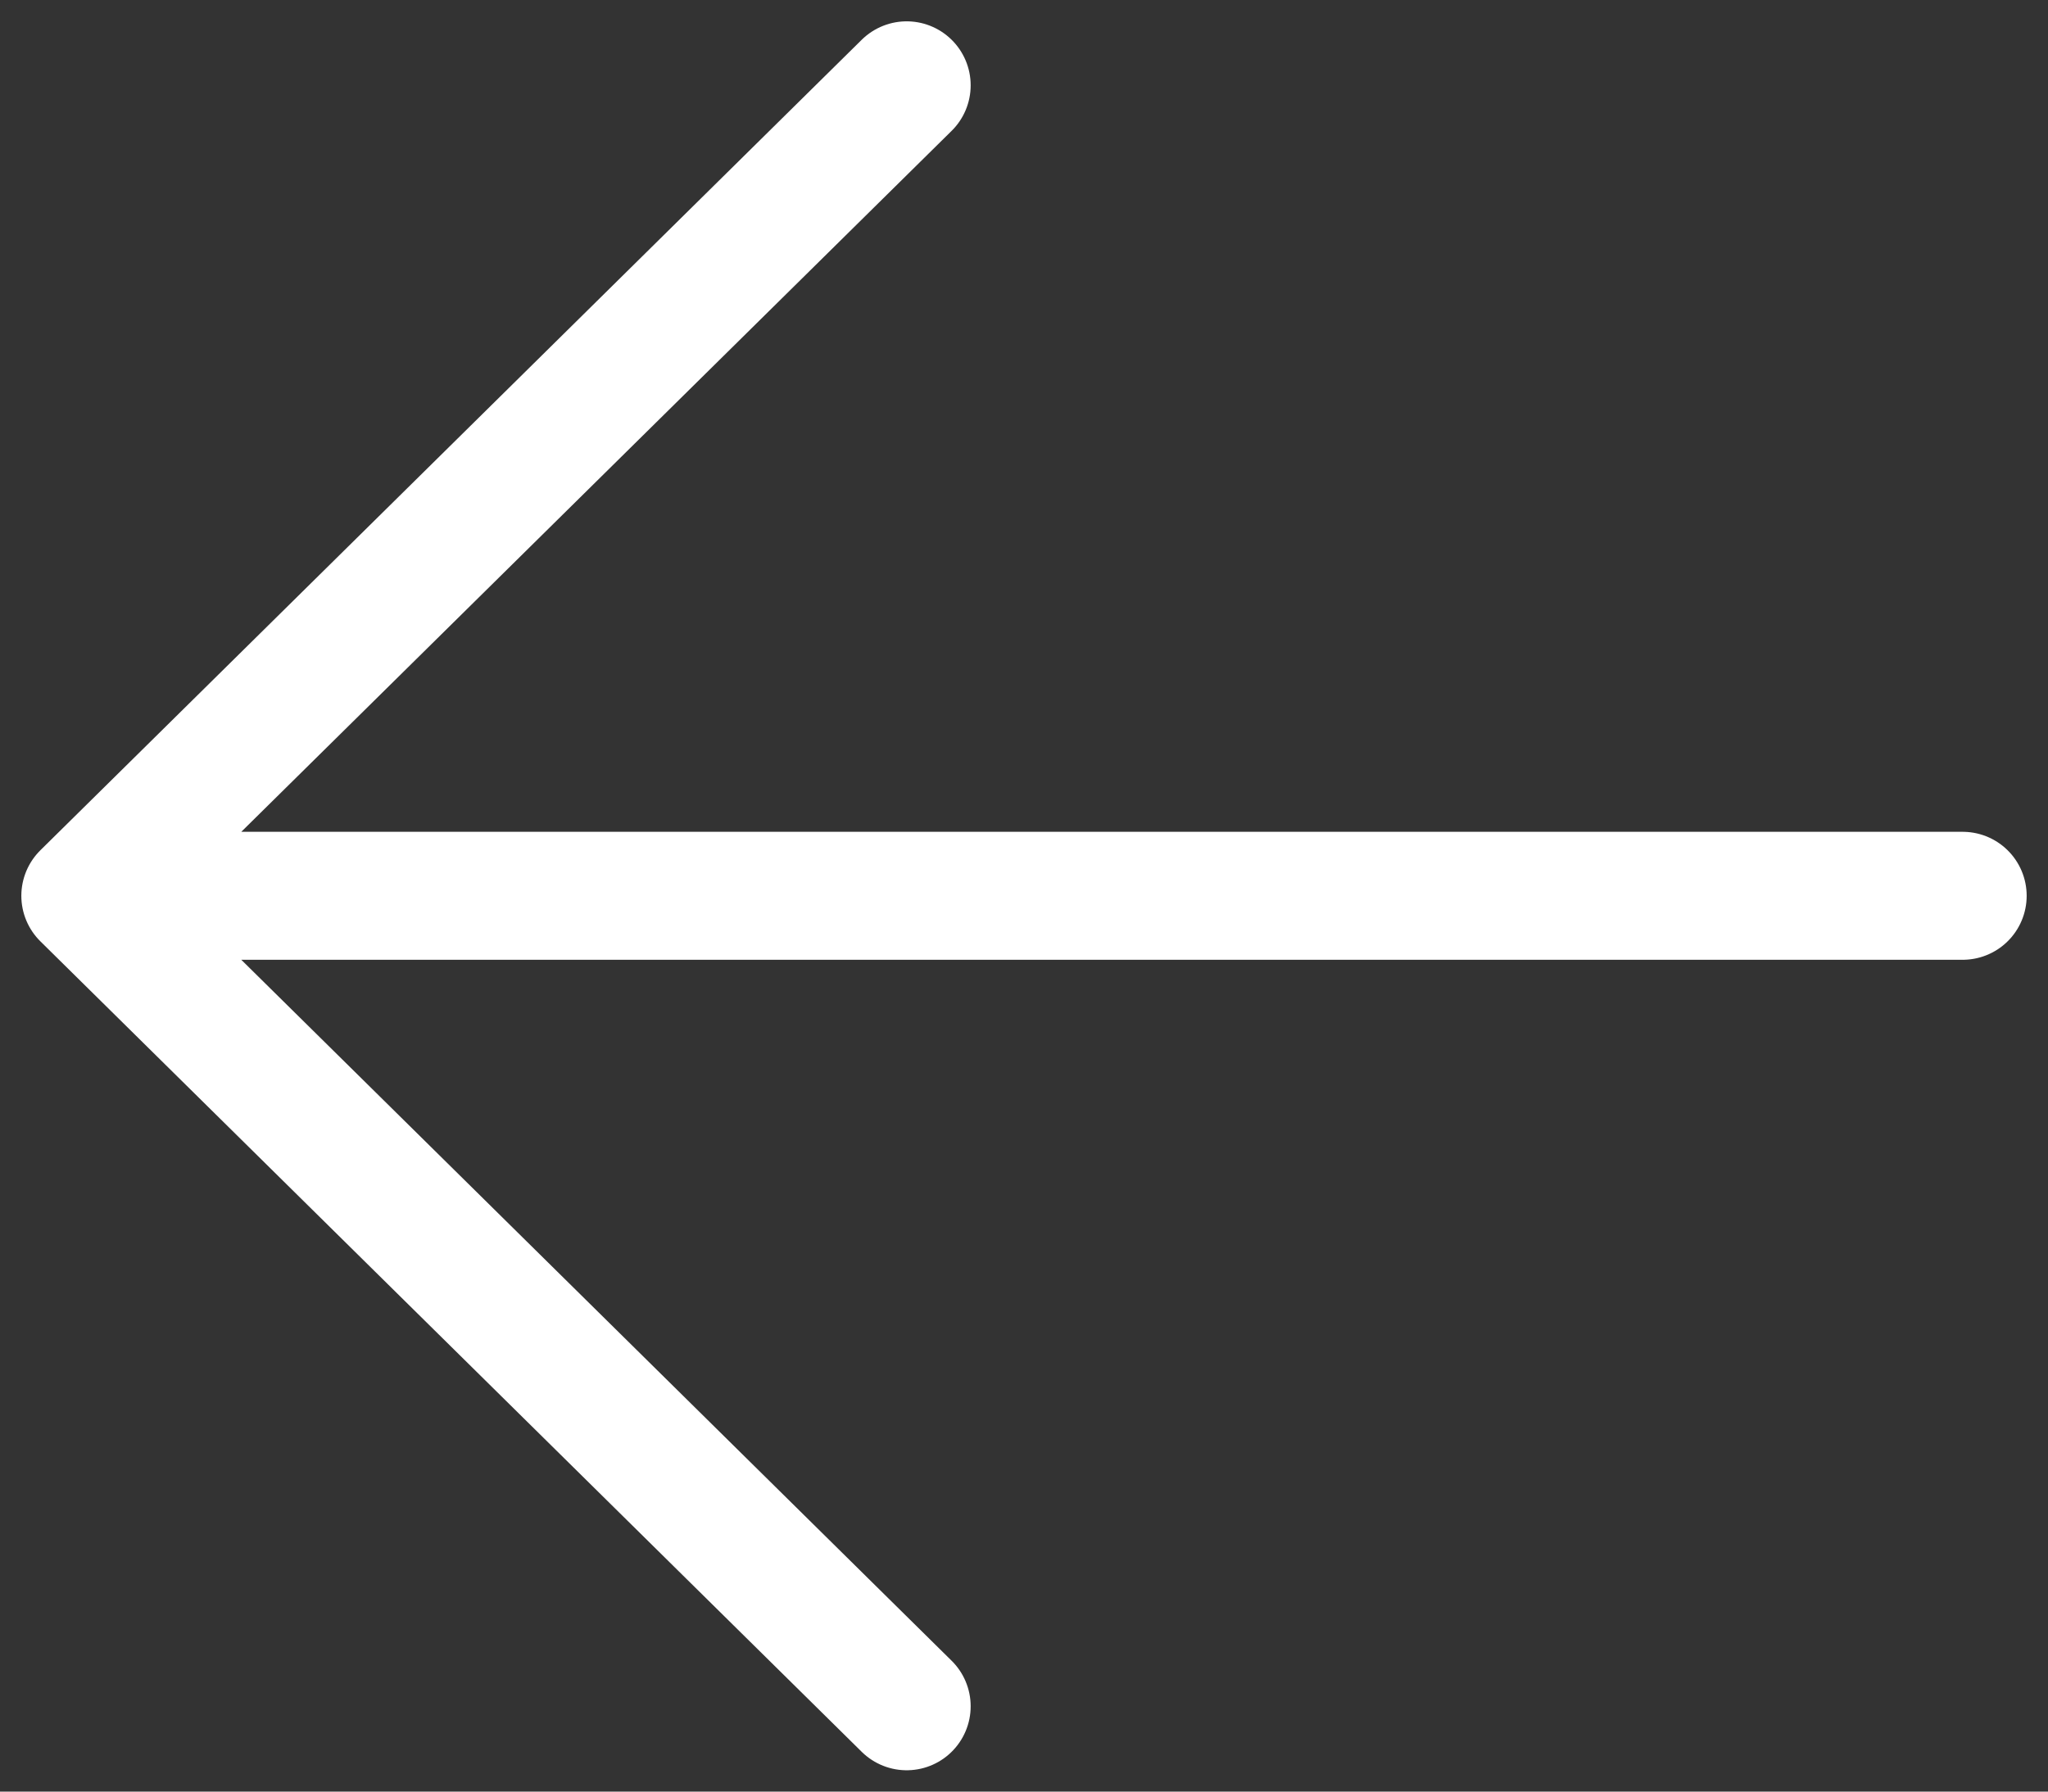
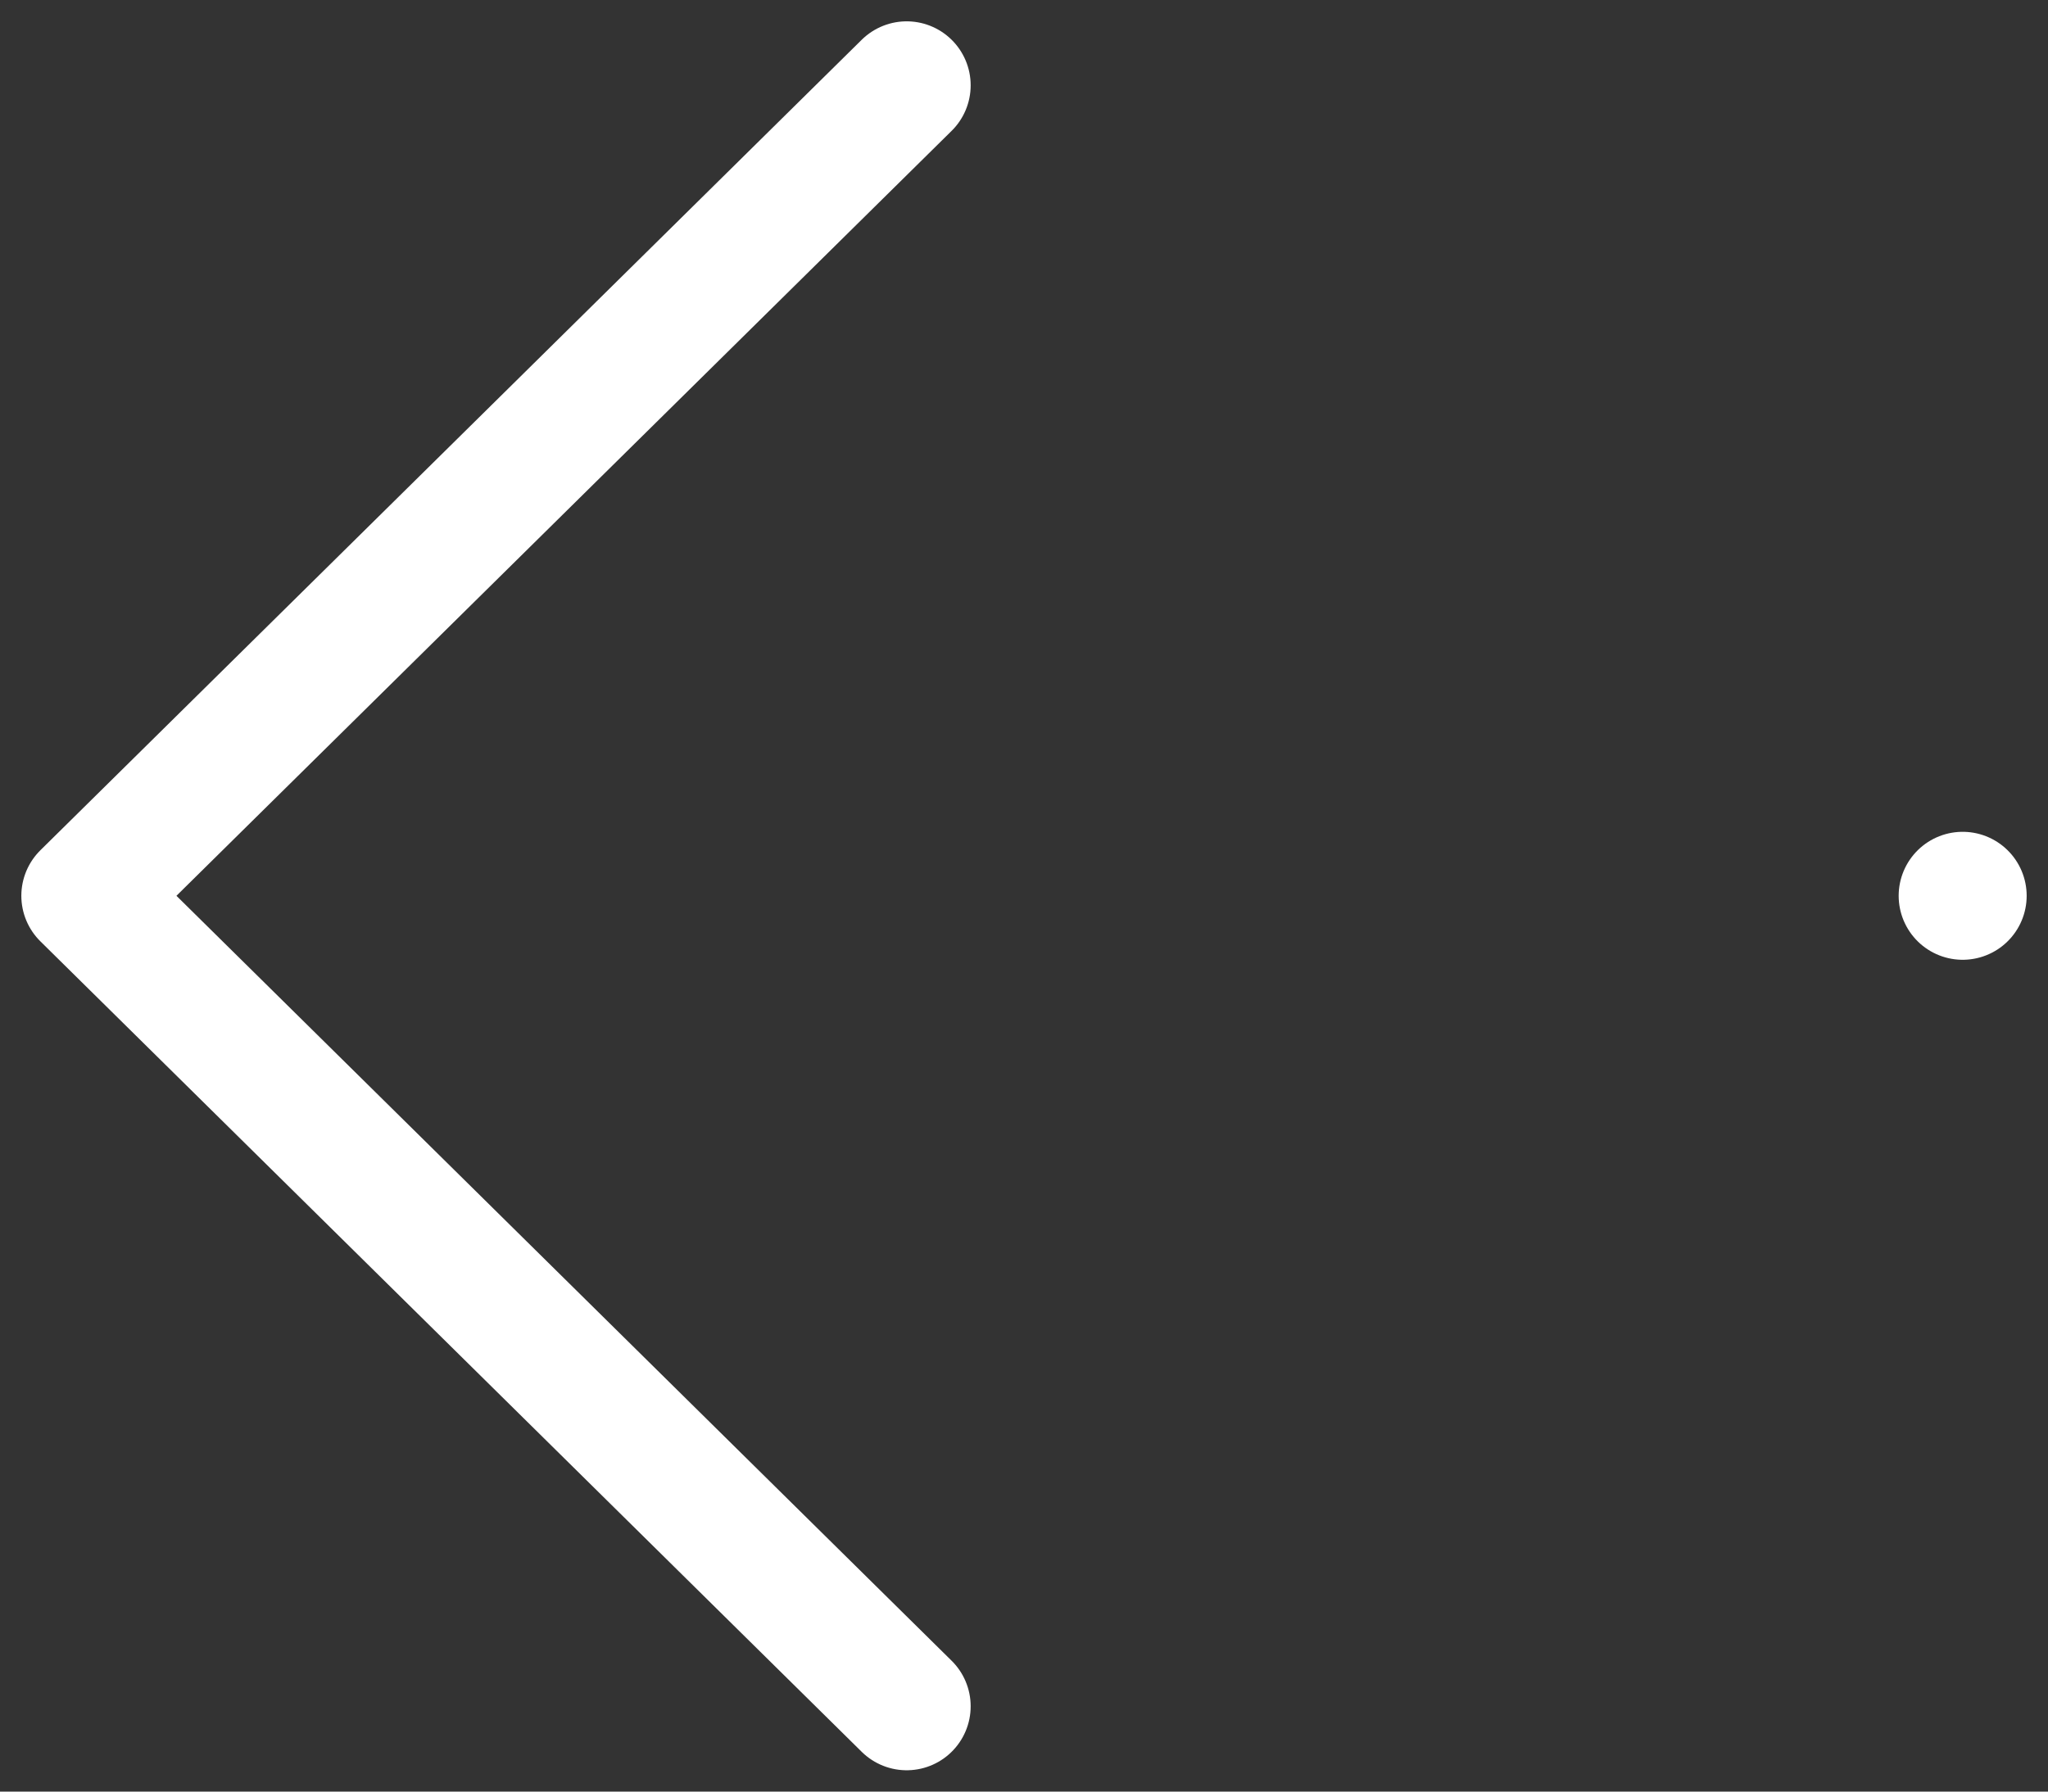
<svg xmlns="http://www.w3.org/2000/svg" width="24" height="21" viewBox="0 0 24 21" fill="none">
  <rect x="0" y="0" width="24" height="21" fill="#333333" stroke="none" />
-   <path d="M10.625 20L1 10.5L10.625 1M23 10.5L1 10.5L23 10.5Z" stroke="white" stroke-width="1.5" stroke-linecap="round" stroke-linejoin="round" />
+   <path d="M10.625 20L1 10.5L10.625 1M23 10.5L23 10.5Z" stroke="white" stroke-width="1.5" stroke-linecap="round" stroke-linejoin="round" />
</svg>